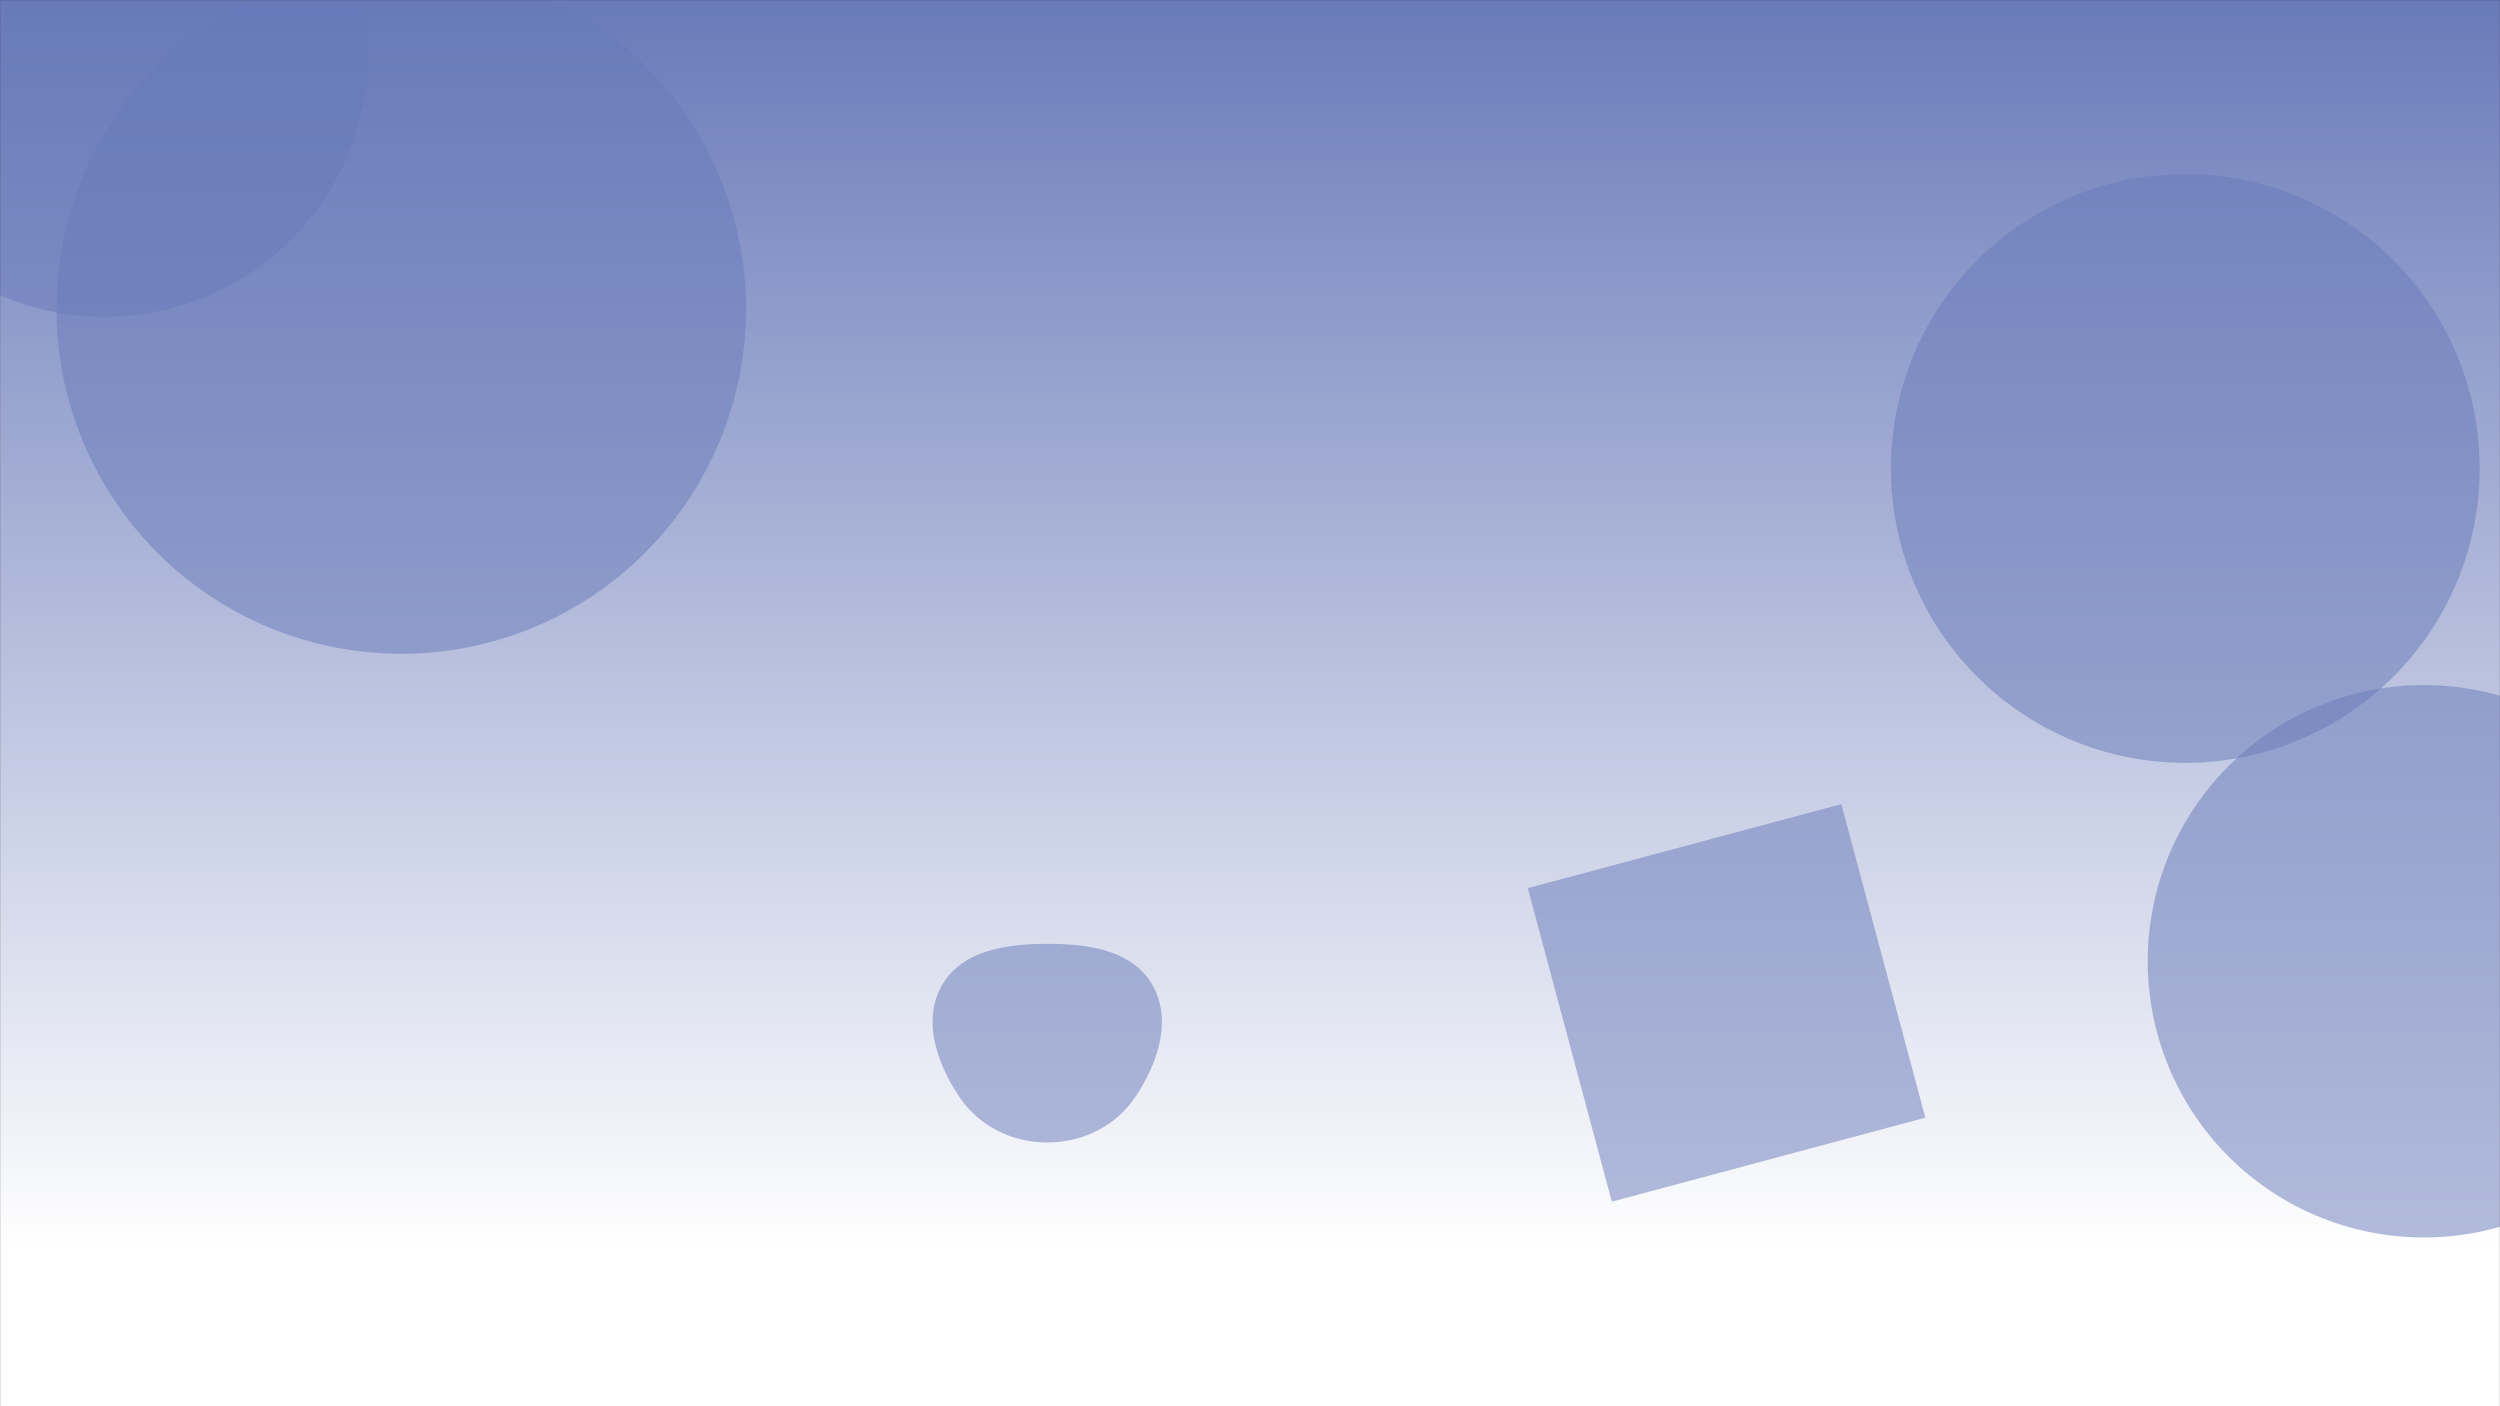
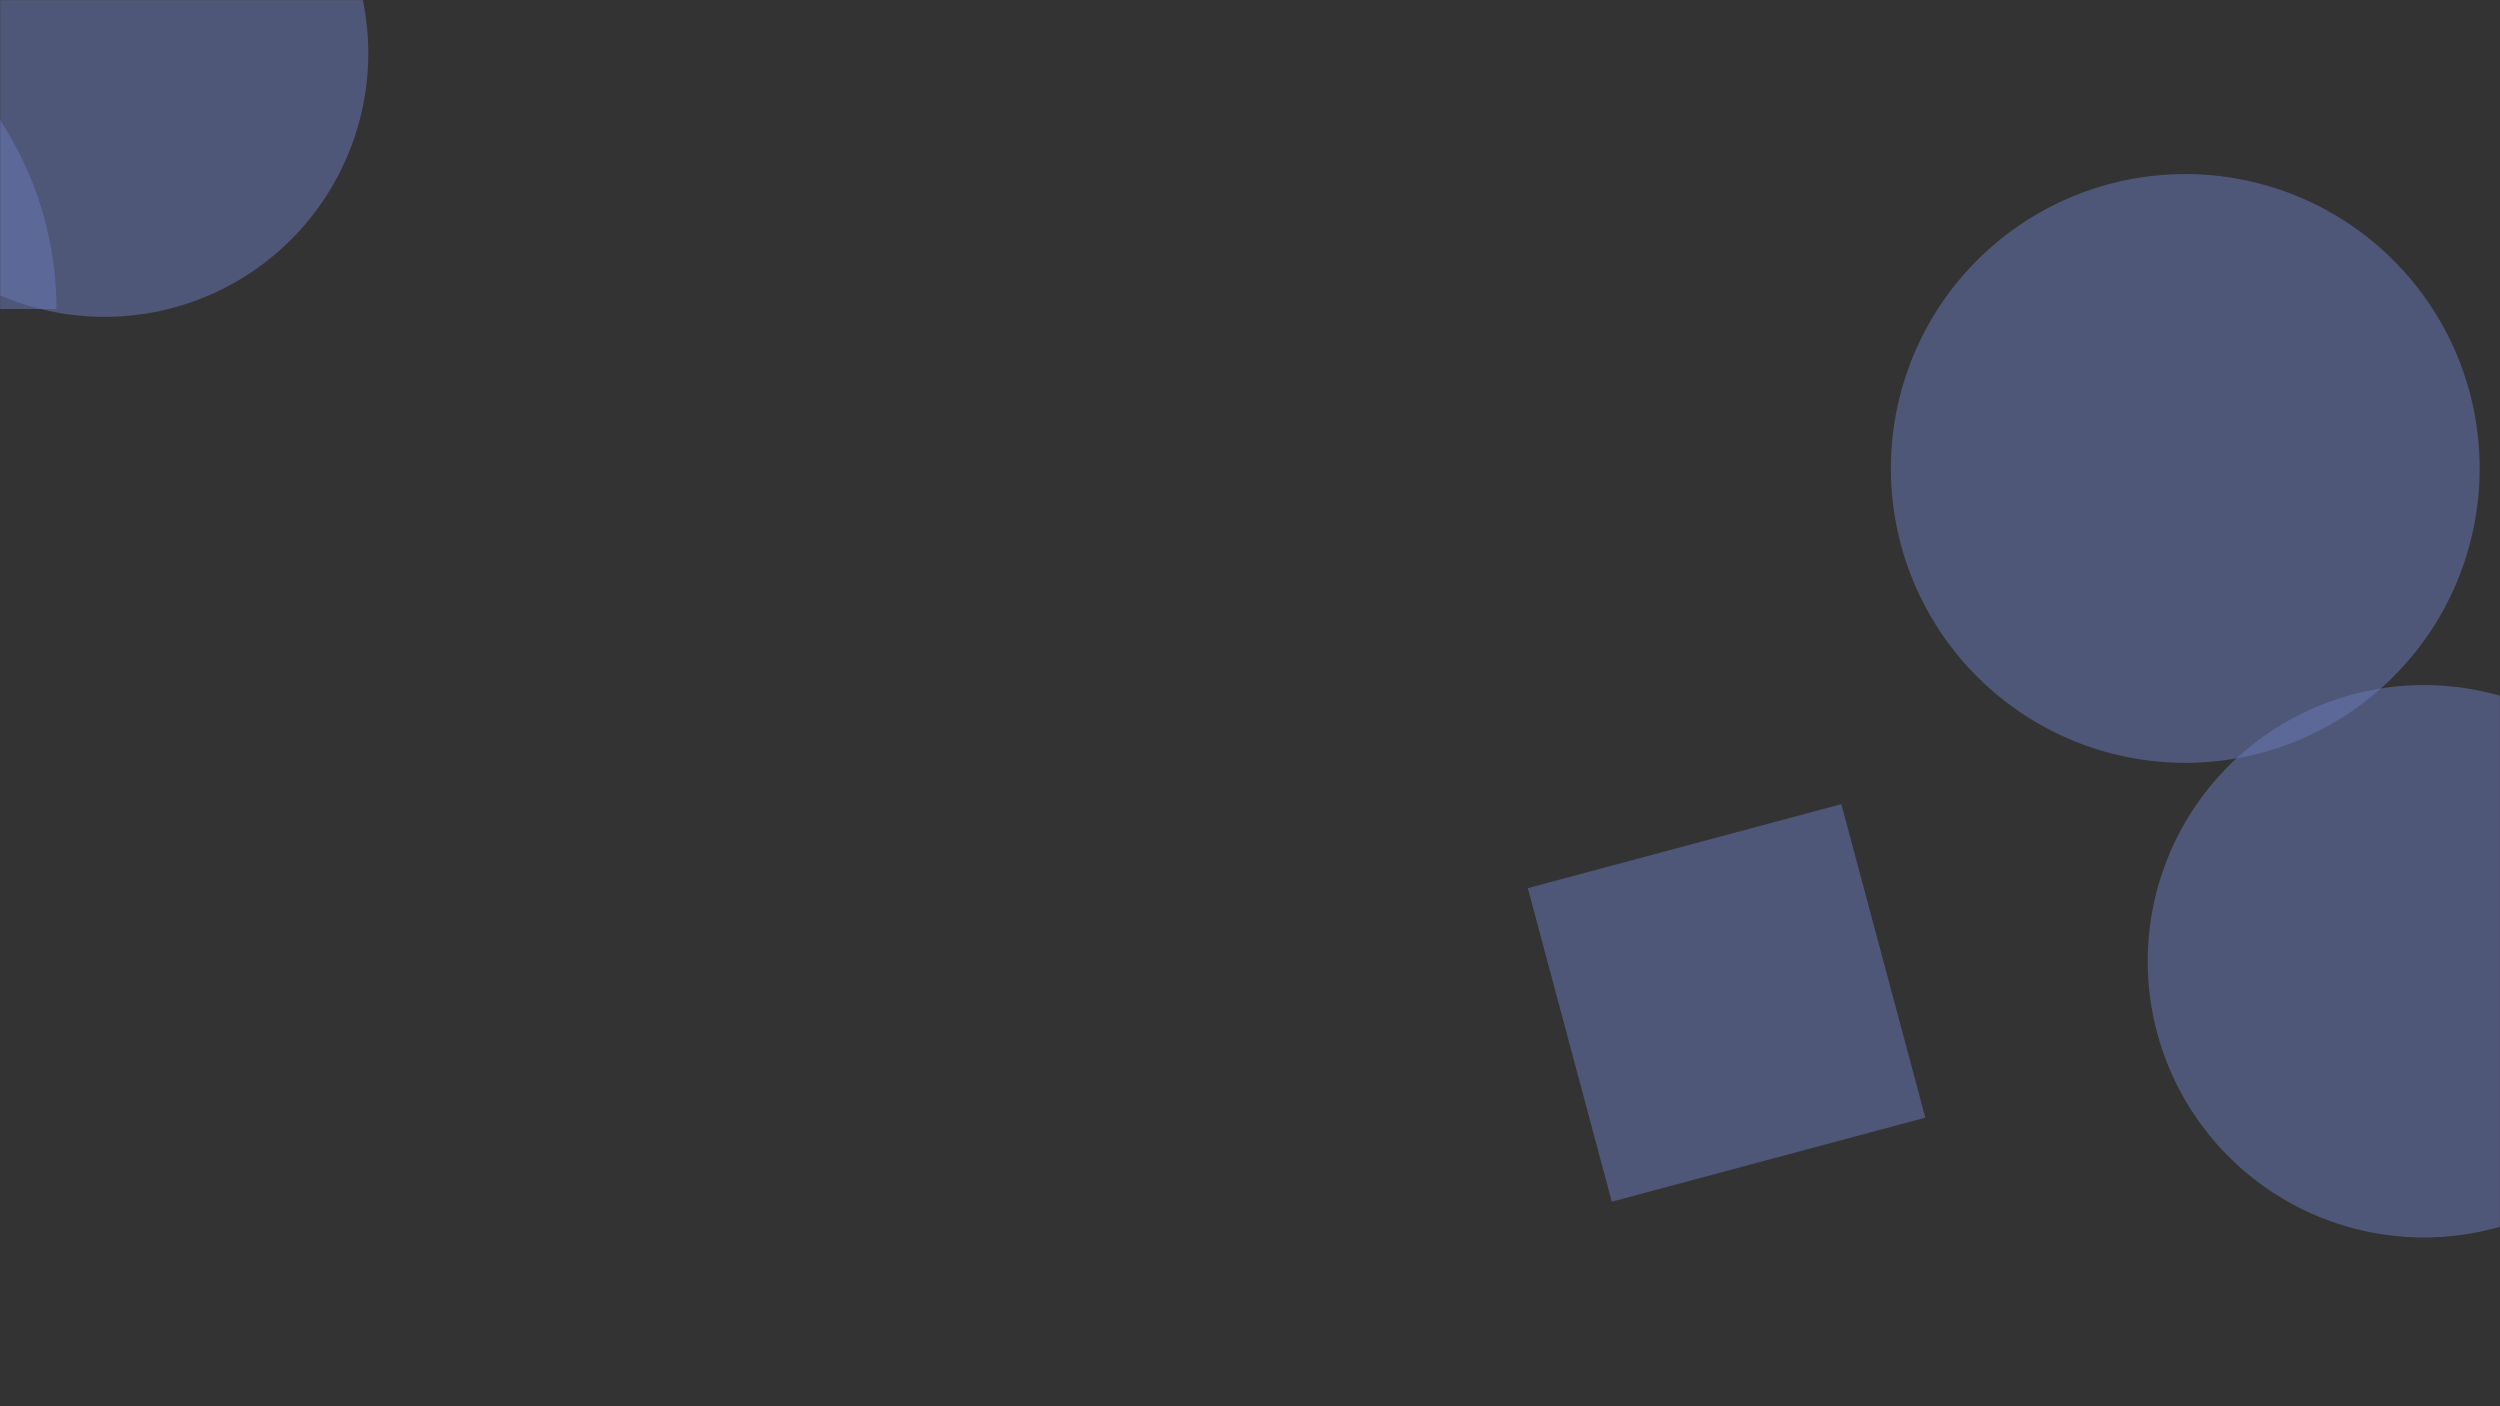
<svg xmlns="http://www.w3.org/2000/svg" version="1.1" viewBox="0 0 1920 1080" preserveAspectRatio="xMidYMid slice">
  <rect x="0" y="0" width="1920" height="1080" fill="#333333" stroke="none" />
  <g mask="url(&quot;#SvgjsMask2007&quot;)" fill="none">
-     <rect width="100%" height="100%" x="0" y="0" fill="url(&quot;#SvgjsLinearGradient2008&quot;)" />
    <path d="M1452.2 359.78 a226.09 226.09 0 1 0 452.18 0 a226.09 226.09 0 1 0 -452.18 0z" fill="rgba(105, 122, 185, 0.51)" />
-     <path d="M803.856,877.42C831.257,877.508,856.824,865.099,872.048,842.317C889.338,816.443,900.509,783.076,884.885,756.164C869.303,729.325,834.89,724.783,803.856,724.859C772.999,724.935,738.922,729.826,723.515,756.561C708.122,783.272,719.351,816.208,736.418,841.882C751.495,864.562,776.622,877.333,803.856,877.42" fill="rgba(105, 122, 185, 0.51)" />
    <path d="M1478.663 858.372L1414.141 617.574 1173.344 682.096 1237.866 922.893z" fill="rgba(105, 122, 185, 0.51)" />
-     <path d="M43.37 237.33 a264.78 264.78 0 1 0 529.56 0 a264.78 264.78 0 1 0 -529.56 0z" fill="rgba(105, 122, 185, 0.51)" />
+     <path d="M43.37 237.33 a264.78 264.78 0 1 0 -529.56 0z" fill="rgba(105, 122, 185, 0.51)" />
    <path d="M-122.25 40.81 a202.55 202.55 0 1 0 405.1 0 a202.55 202.55 0 1 0 -405.1 0z" fill="rgba(105, 122, 185, 0.51)" />
    <path d="M1649.45 738.26 a212.11 212.11 0 1 0 424.22 0 a212.11 212.11 0 1 0 -424.22 0z" fill="rgba(105, 122, 185, 0.51)" />
  </g>
  <defs>
    <mask id="SvgjsMask2007">
      <rect width="1920" height="1080" fill="#ffffff" />
    </mask>
    <linearGradient x1="50%" y1="100%" x2="50%" y2="0%" gradientUnits="userSpaceOnUse" id="SvgjsLinearGradient2008">
      <stop stop-color="rgba(255, 255, 255, 1)" offset="0.11" />
      <stop stop-color="rgba(105, 122, 185, 1)" offset="1" />
    </linearGradient>
  </defs>
</svg>